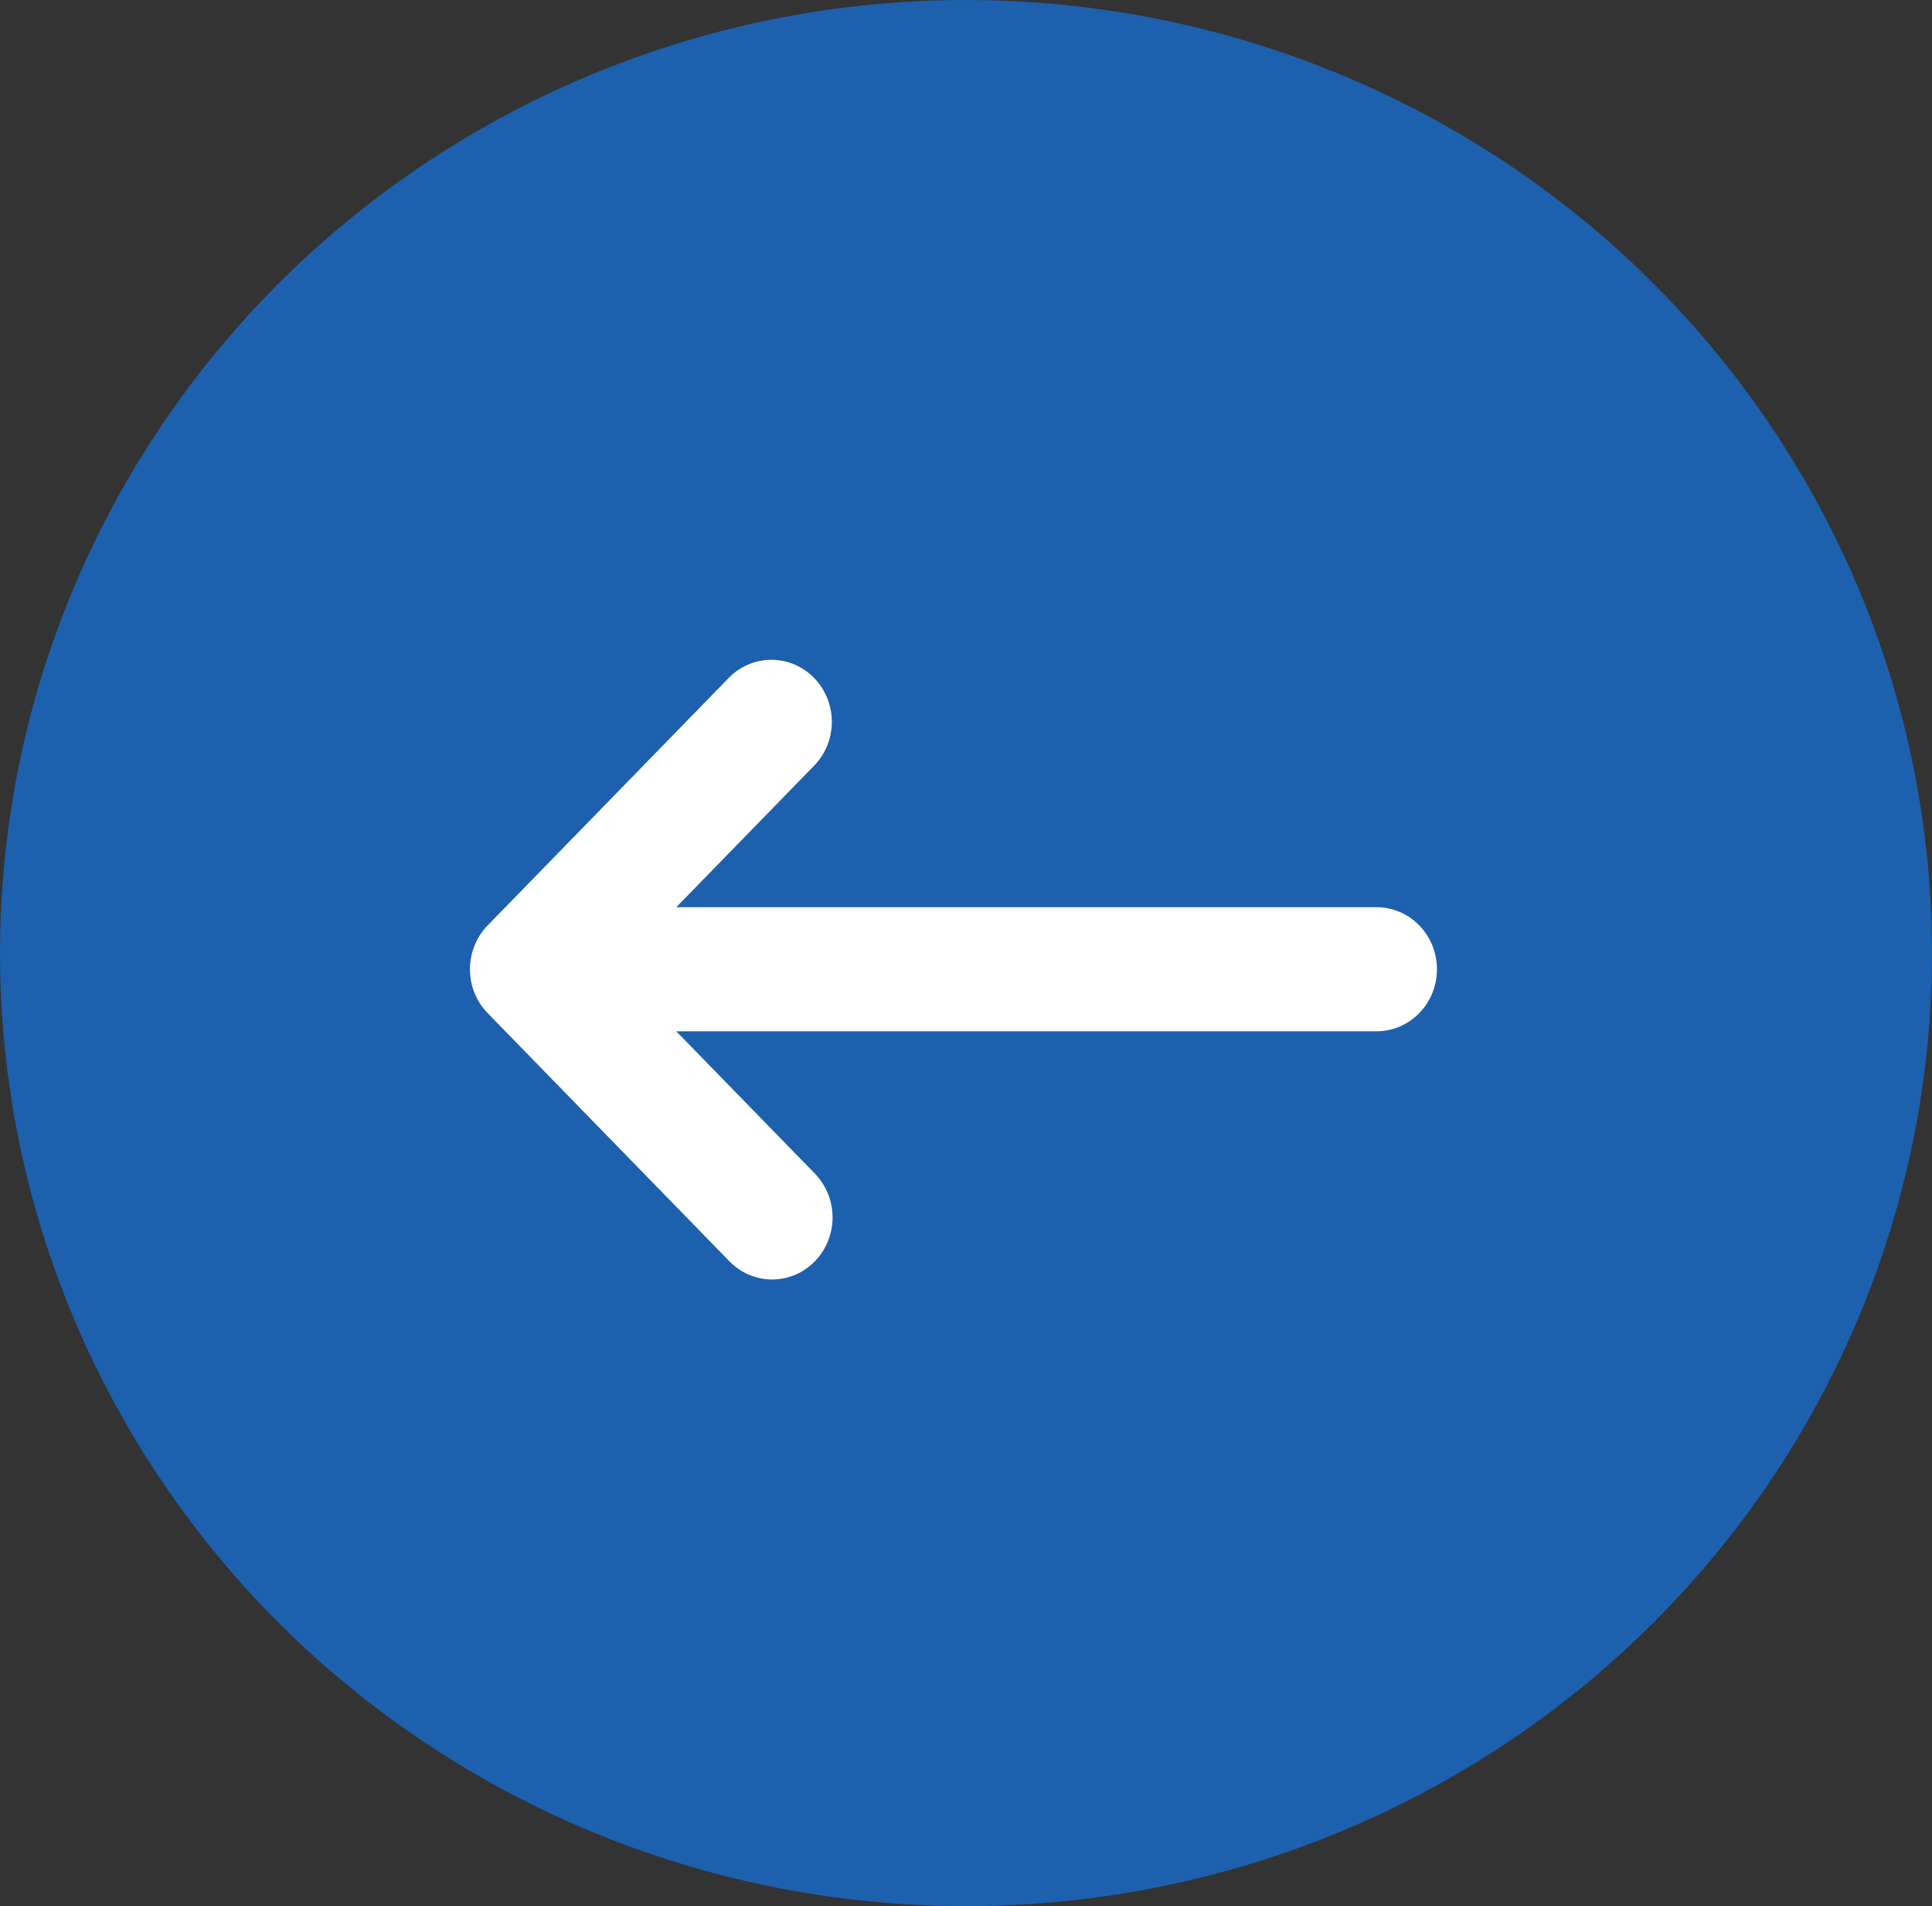
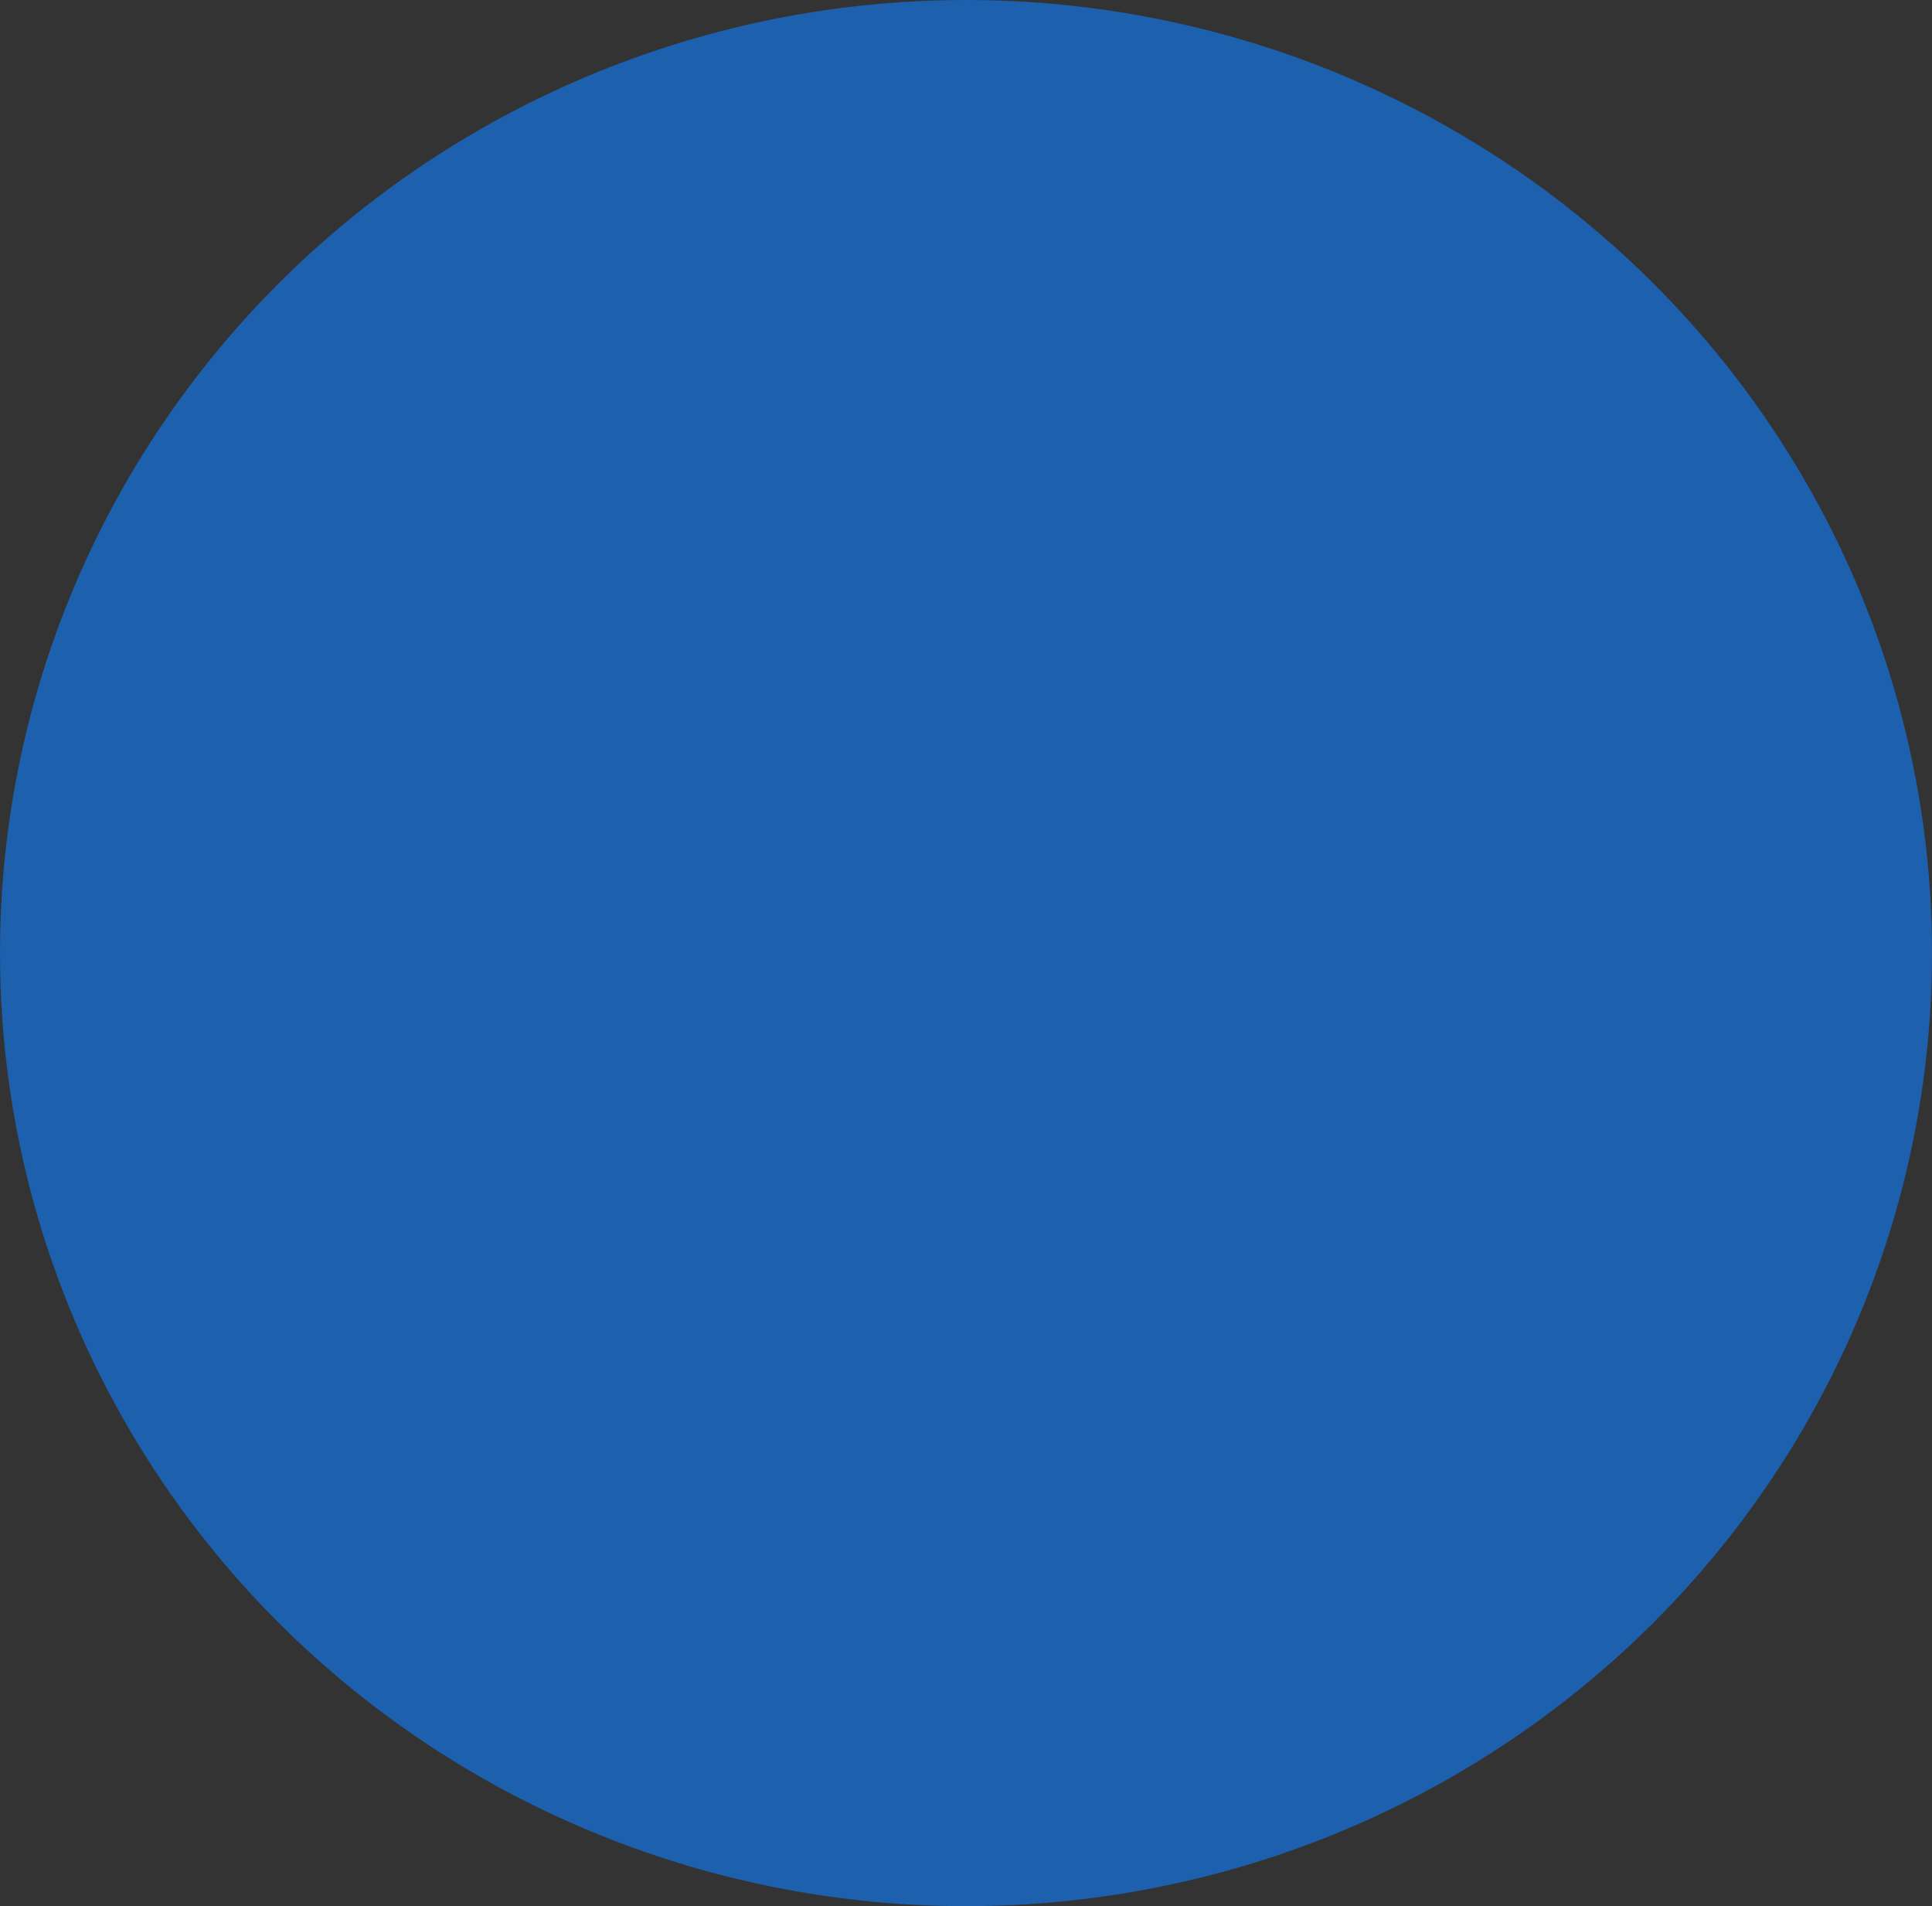
<svg xmlns="http://www.w3.org/2000/svg" width="74" height="73" viewBox="0 0 74 73" fill="none">
  <rect x="0" y="0" width="74" height="73" fill="#333333" stroke="none" />
  <ellipse cx="37" cy="36.5" rx="37" ry="36.5" transform="rotate(180 37 36.5)" fill="#1C60AE" />
-   <path fill-rule="evenodd" clip-rule="evenodd" d="M31.211 48.304C30.777 48.75 30.188 49 29.574 49C28.96 49 28.372 48.75 27.938 48.304L18.678 38.8C18.244 38.354 18 37.75 18 37.12C18 36.49 18.244 35.885 18.678 35.44L27.938 25.935C28.374 25.502 28.959 25.263 29.566 25.268C30.173 25.273 30.753 25.523 31.183 25.964C31.612 26.404 31.855 27 31.861 27.623C31.866 28.247 31.633 28.847 31.211 29.295L25.903 34.743L52.724 34.743C53.338 34.743 53.926 34.994 54.361 35.439C54.795 35.885 55.039 36.489 55.039 37.12C55.039 37.75 54.795 38.354 54.361 38.8C53.926 39.245 53.338 39.496 52.724 39.496L25.903 39.496L31.211 44.944C31.645 45.39 31.889 45.994 31.889 46.624C31.889 47.254 31.645 47.859 31.211 48.304Z" fill="white" />
</svg>